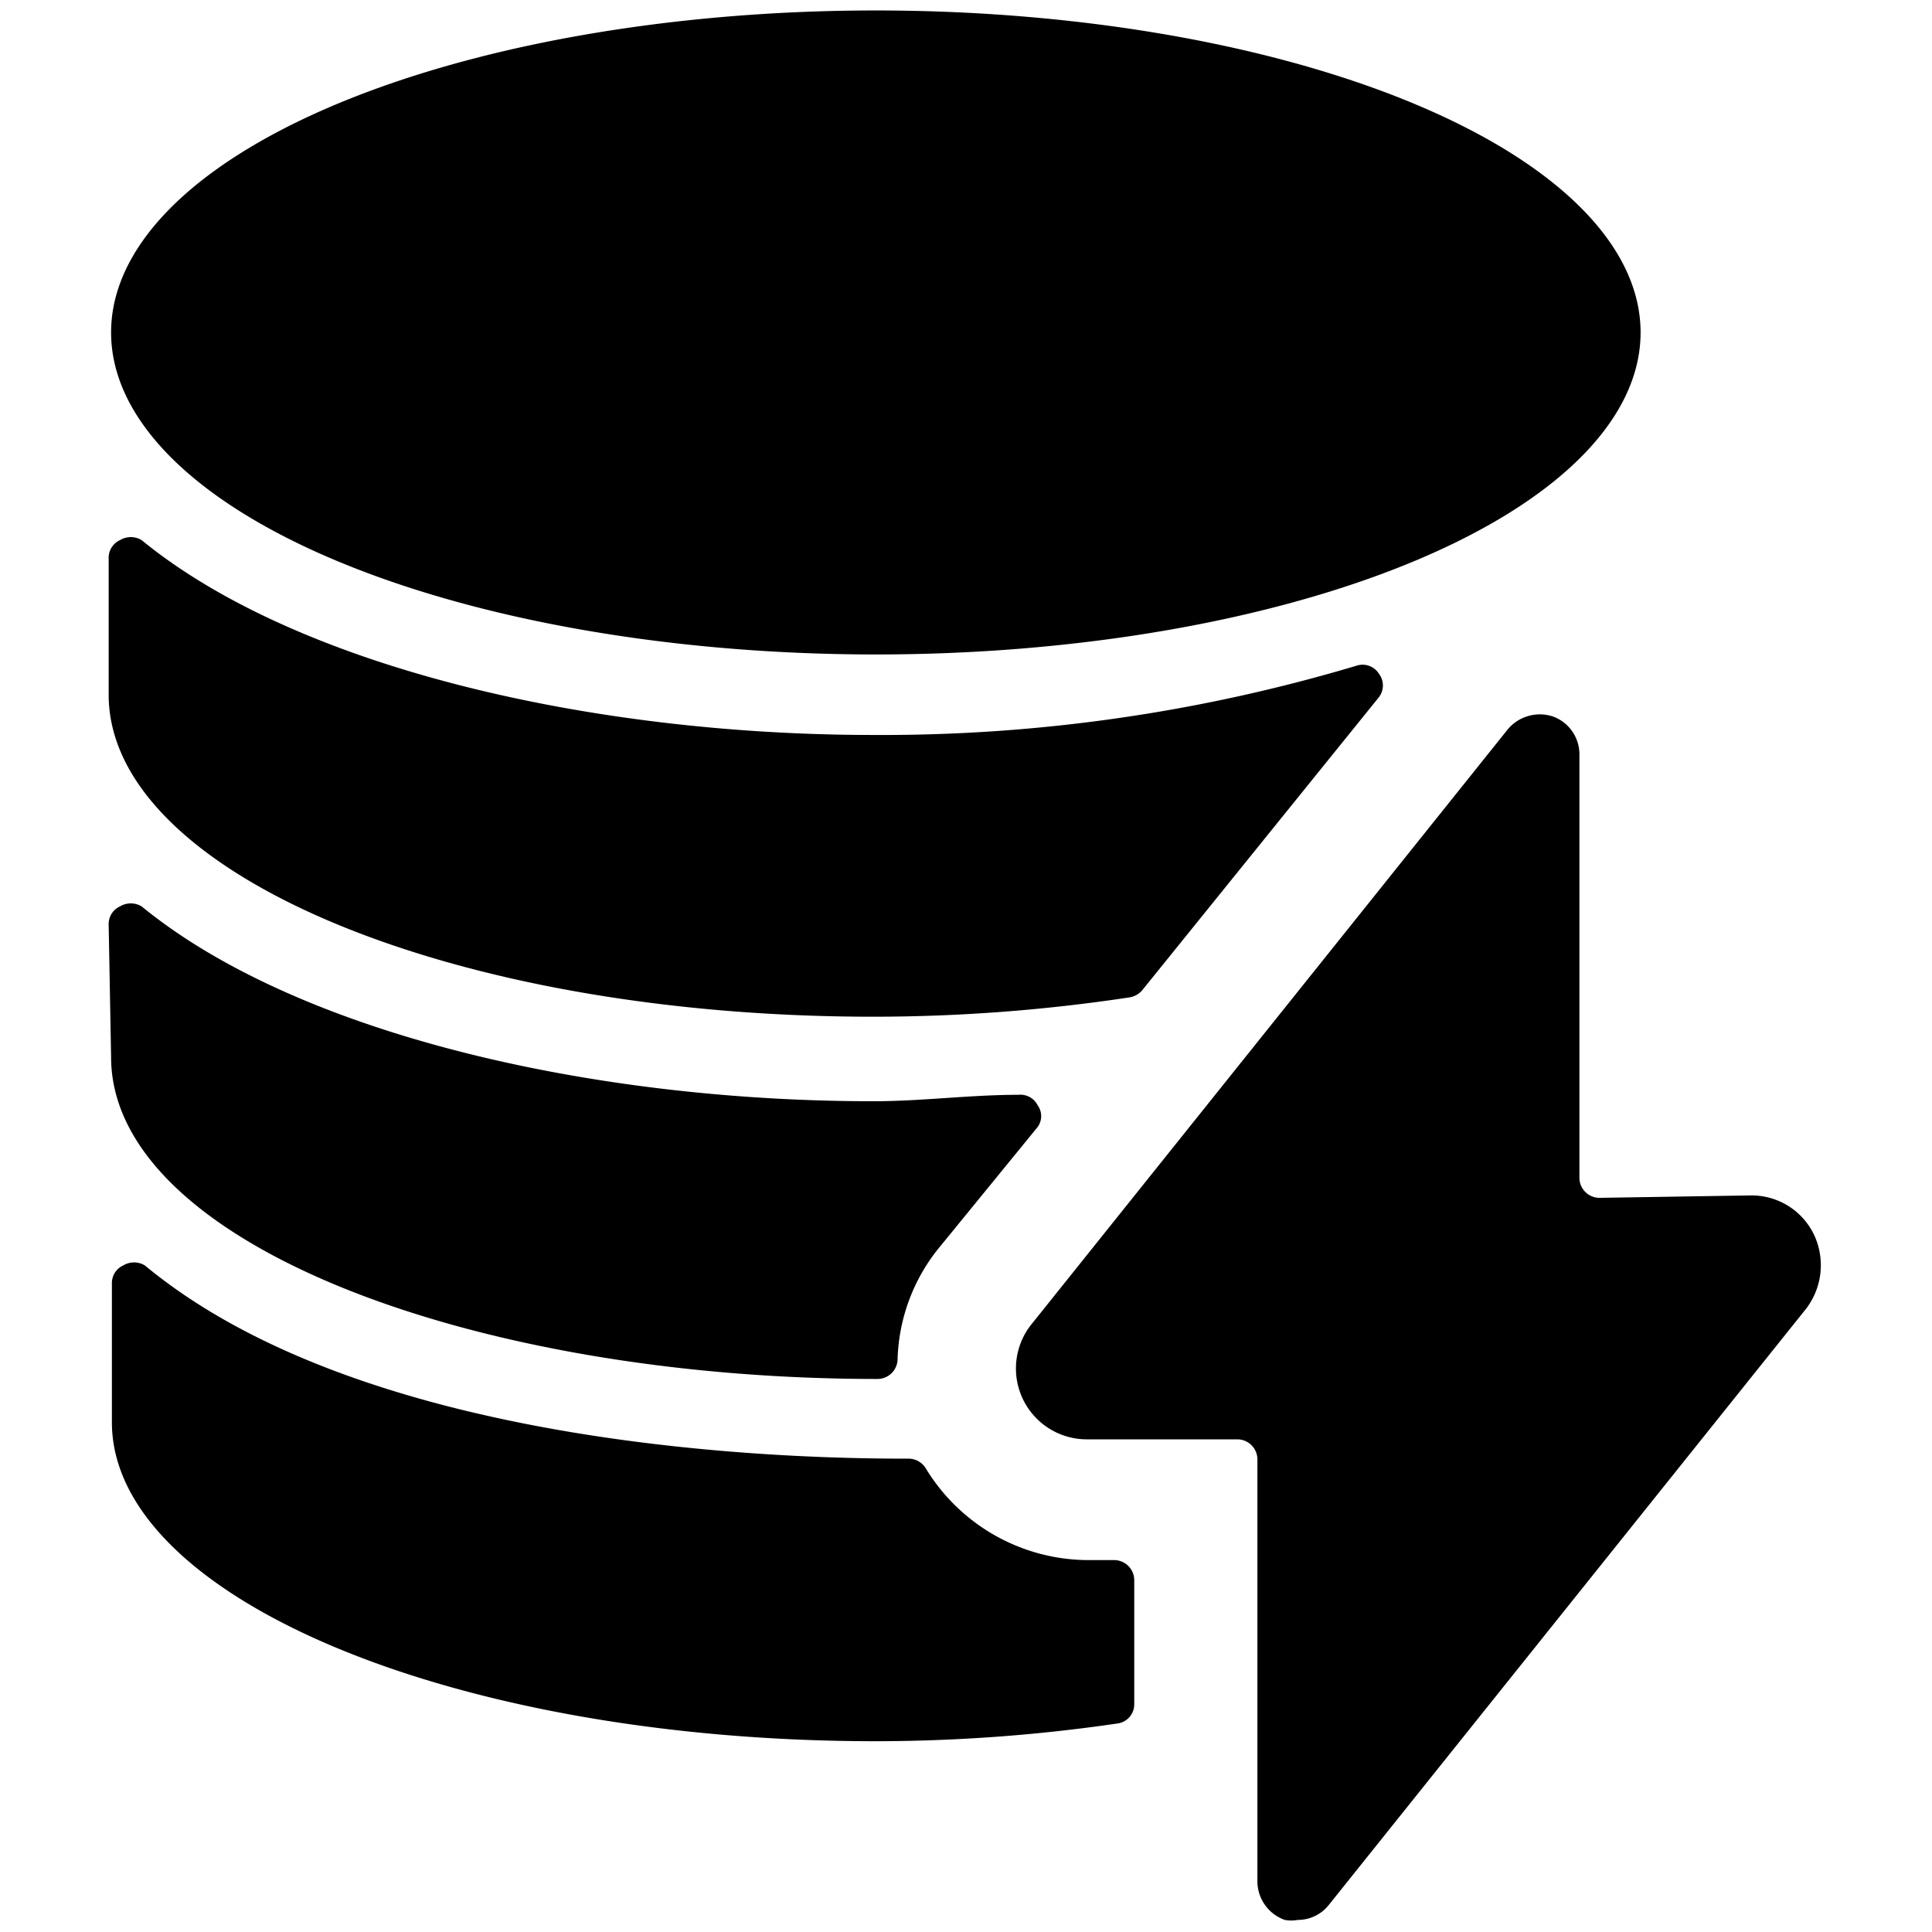
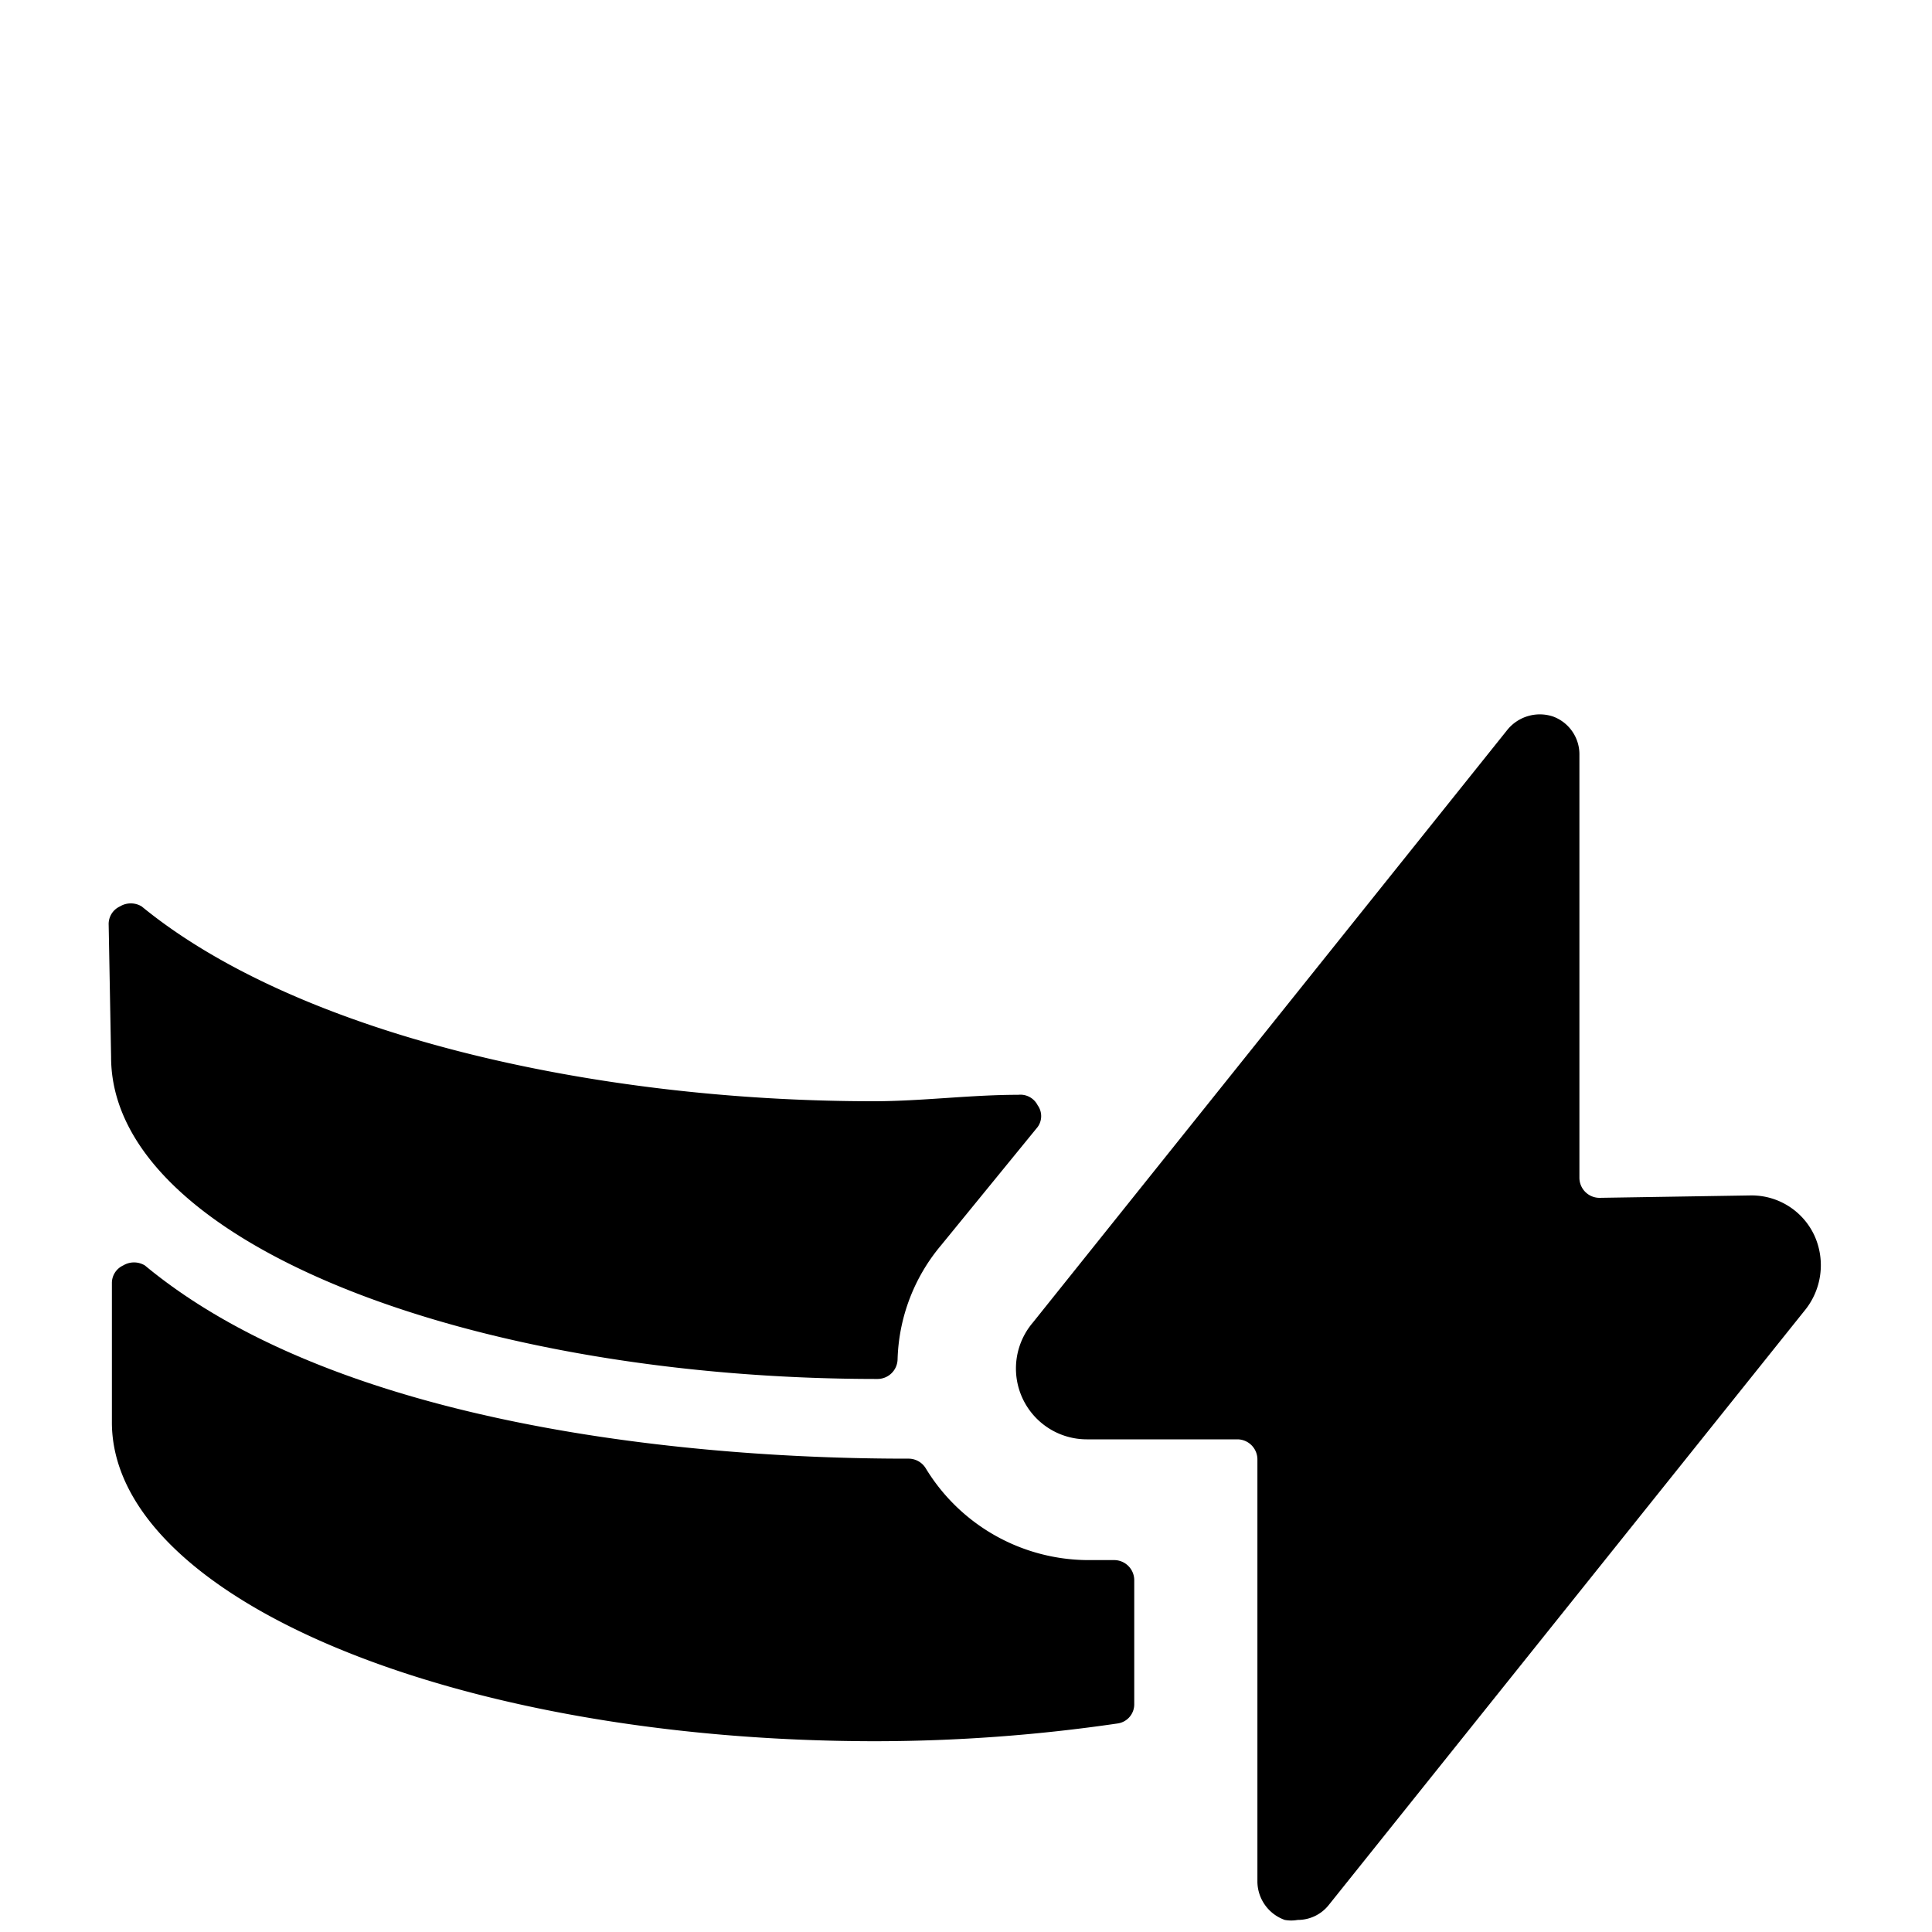
<svg xmlns="http://www.w3.org/2000/svg" viewBox="0 0 24 24">
  <g>
    <path d="M10.88 21.63a20.86 20.86 0 0 0 3 -0.22 0.24 0.24 0 0 0 0.21 -0.24v-1.54a0.25 0.25 0 0 0 -0.25 -0.25h-0.34a2.37 2.37 0 0 1 -2 -1.14 0.25 0.25 0 0 0 -0.22 -0.12c-1.28 0 -6.67 -0.07 -9.48 -2.4a0.26 0.26 0 0 0 -0.27 0 0.24 0.24 0 0 0 -0.14 0.22v1.72c-0.01 2.18 4.24 3.97 9.49 3.97Z" fill="#000000" stroke-width="1" />
    <path d="M1.38 13.13c0 2.31 4.49 4 9.52 4a0.25 0.25 0 0 0 0.25 -0.24 2.3 2.3 0 0 1 0.54 -1.42l1.2 -1.47a0.23 0.23 0 0 0 0 -0.27 0.24 0.24 0 0 0 -0.24 -0.13c-0.6 0 -1.2 0.08 -1.8 0.08 -3.51 0 -7.16 -0.84 -9.09 -2.42a0.26 0.26 0 0 0 -0.27 0 0.24 0.24 0 0 0 -0.14 0.23Z" fill="#000000" stroke-width="1" />
-     <path d="M17.13 8.66a0.24 0.24 0 0 0 0 -0.29 0.24 0.24 0 0 0 -0.28 -0.1 20.58 20.58 0 0 1 -6 0.86c-3.51 0 -7.16 -0.84 -9.09 -2.42a0.26 0.26 0 0 0 -0.27 0 0.24 0.24 0 0 0 -0.14 0.23v1.69c0 2.21 4.25 4 9.5 4a21.29 21.29 0 0 0 3.18 -0.24 0.26 0.26 0 0 0 0.16 -0.09Z" fill="#000000" stroke-width="1" />
-     <path d="M1.38 4.13a9.5 4 0 1 0 19 0 9.5 4 0 1 0 -19 0" fill="#000000" stroke-width="1" />
    <path d="M19.87 14.88a0.25 0.25 0 0 1 -0.25 -0.25V9.38a0.5 0.5 0 0 0 -0.33 -0.48 0.52 0.52 0 0 0 -0.56 0.16l-5.9 7.37a0.88 0.88 0 0 0 0.67 1.45h1.87a0.25 0.25 0 0 1 0.25 0.25v5.25a0.51 0.51 0 0 0 0.34 0.47 0.45 0.45 0 0 0 0.16 0 0.49 0.49 0 0 0 0.39 -0.19l5.9 -7.37a0.89 0.89 0 0 0 0.13 -0.94 0.86 0.86 0 0 0 -0.79 -0.5Z" fill="#000000" stroke-width="1" />
  </g>
</svg>